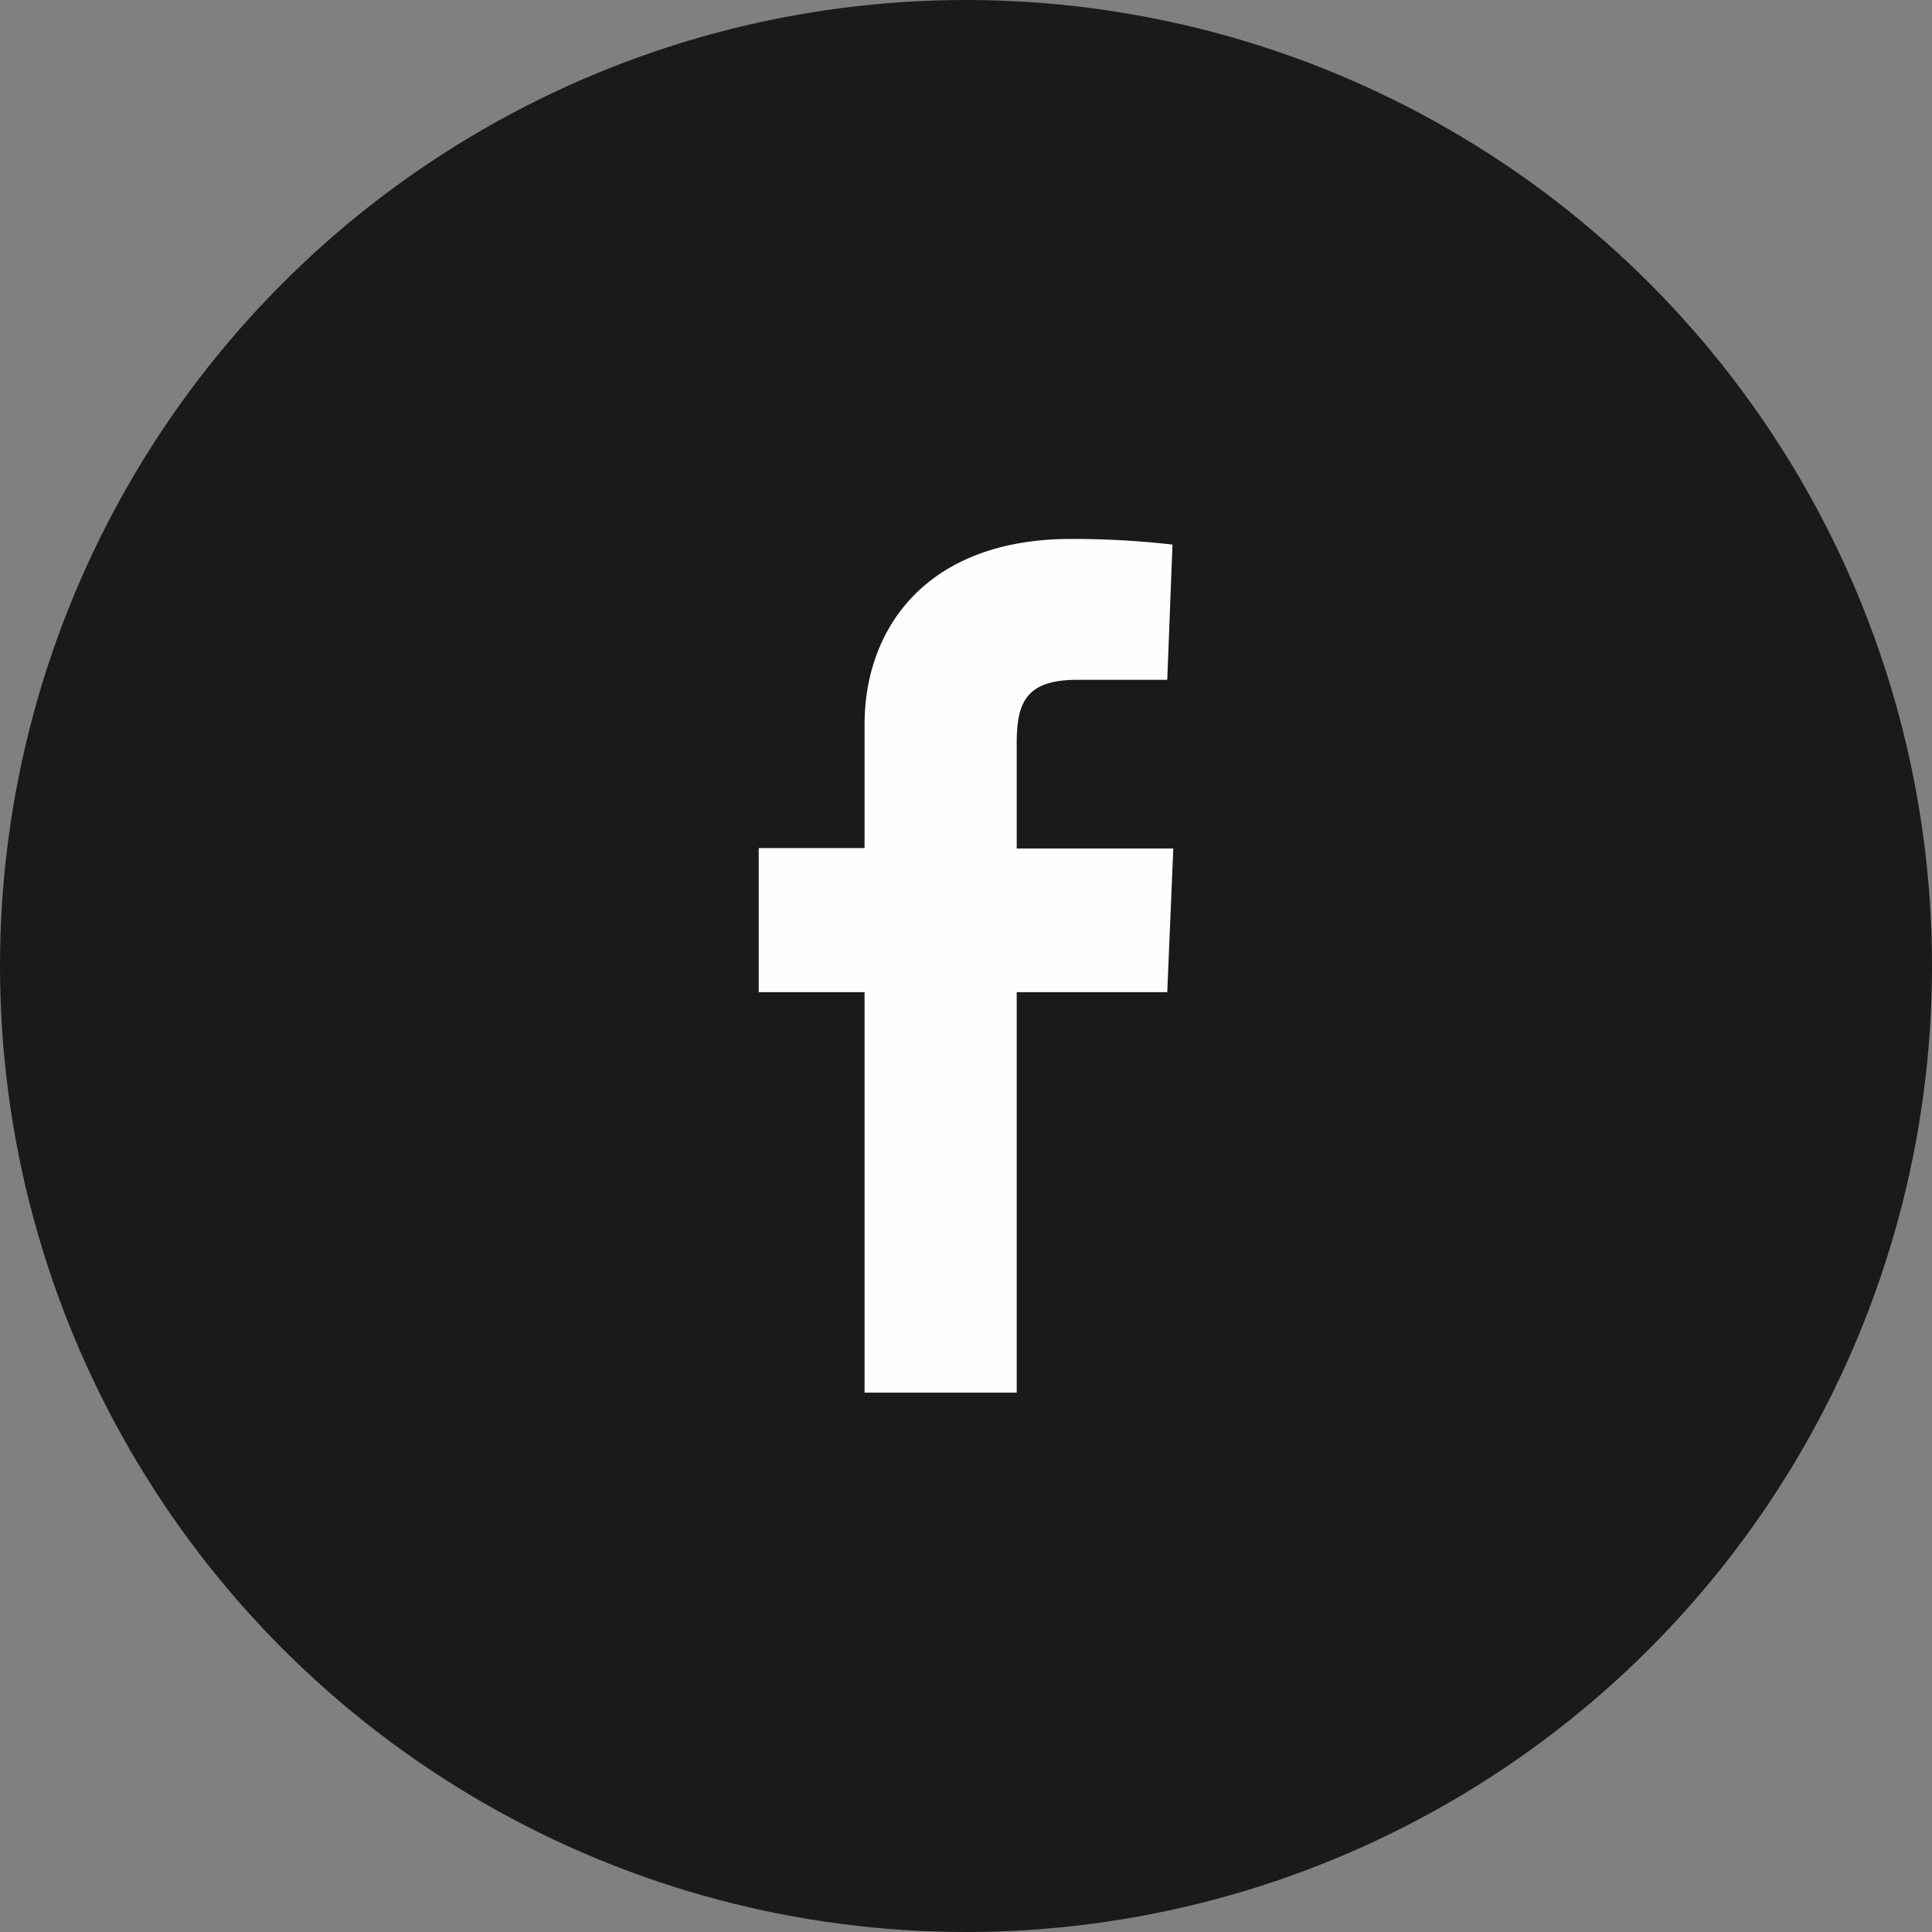
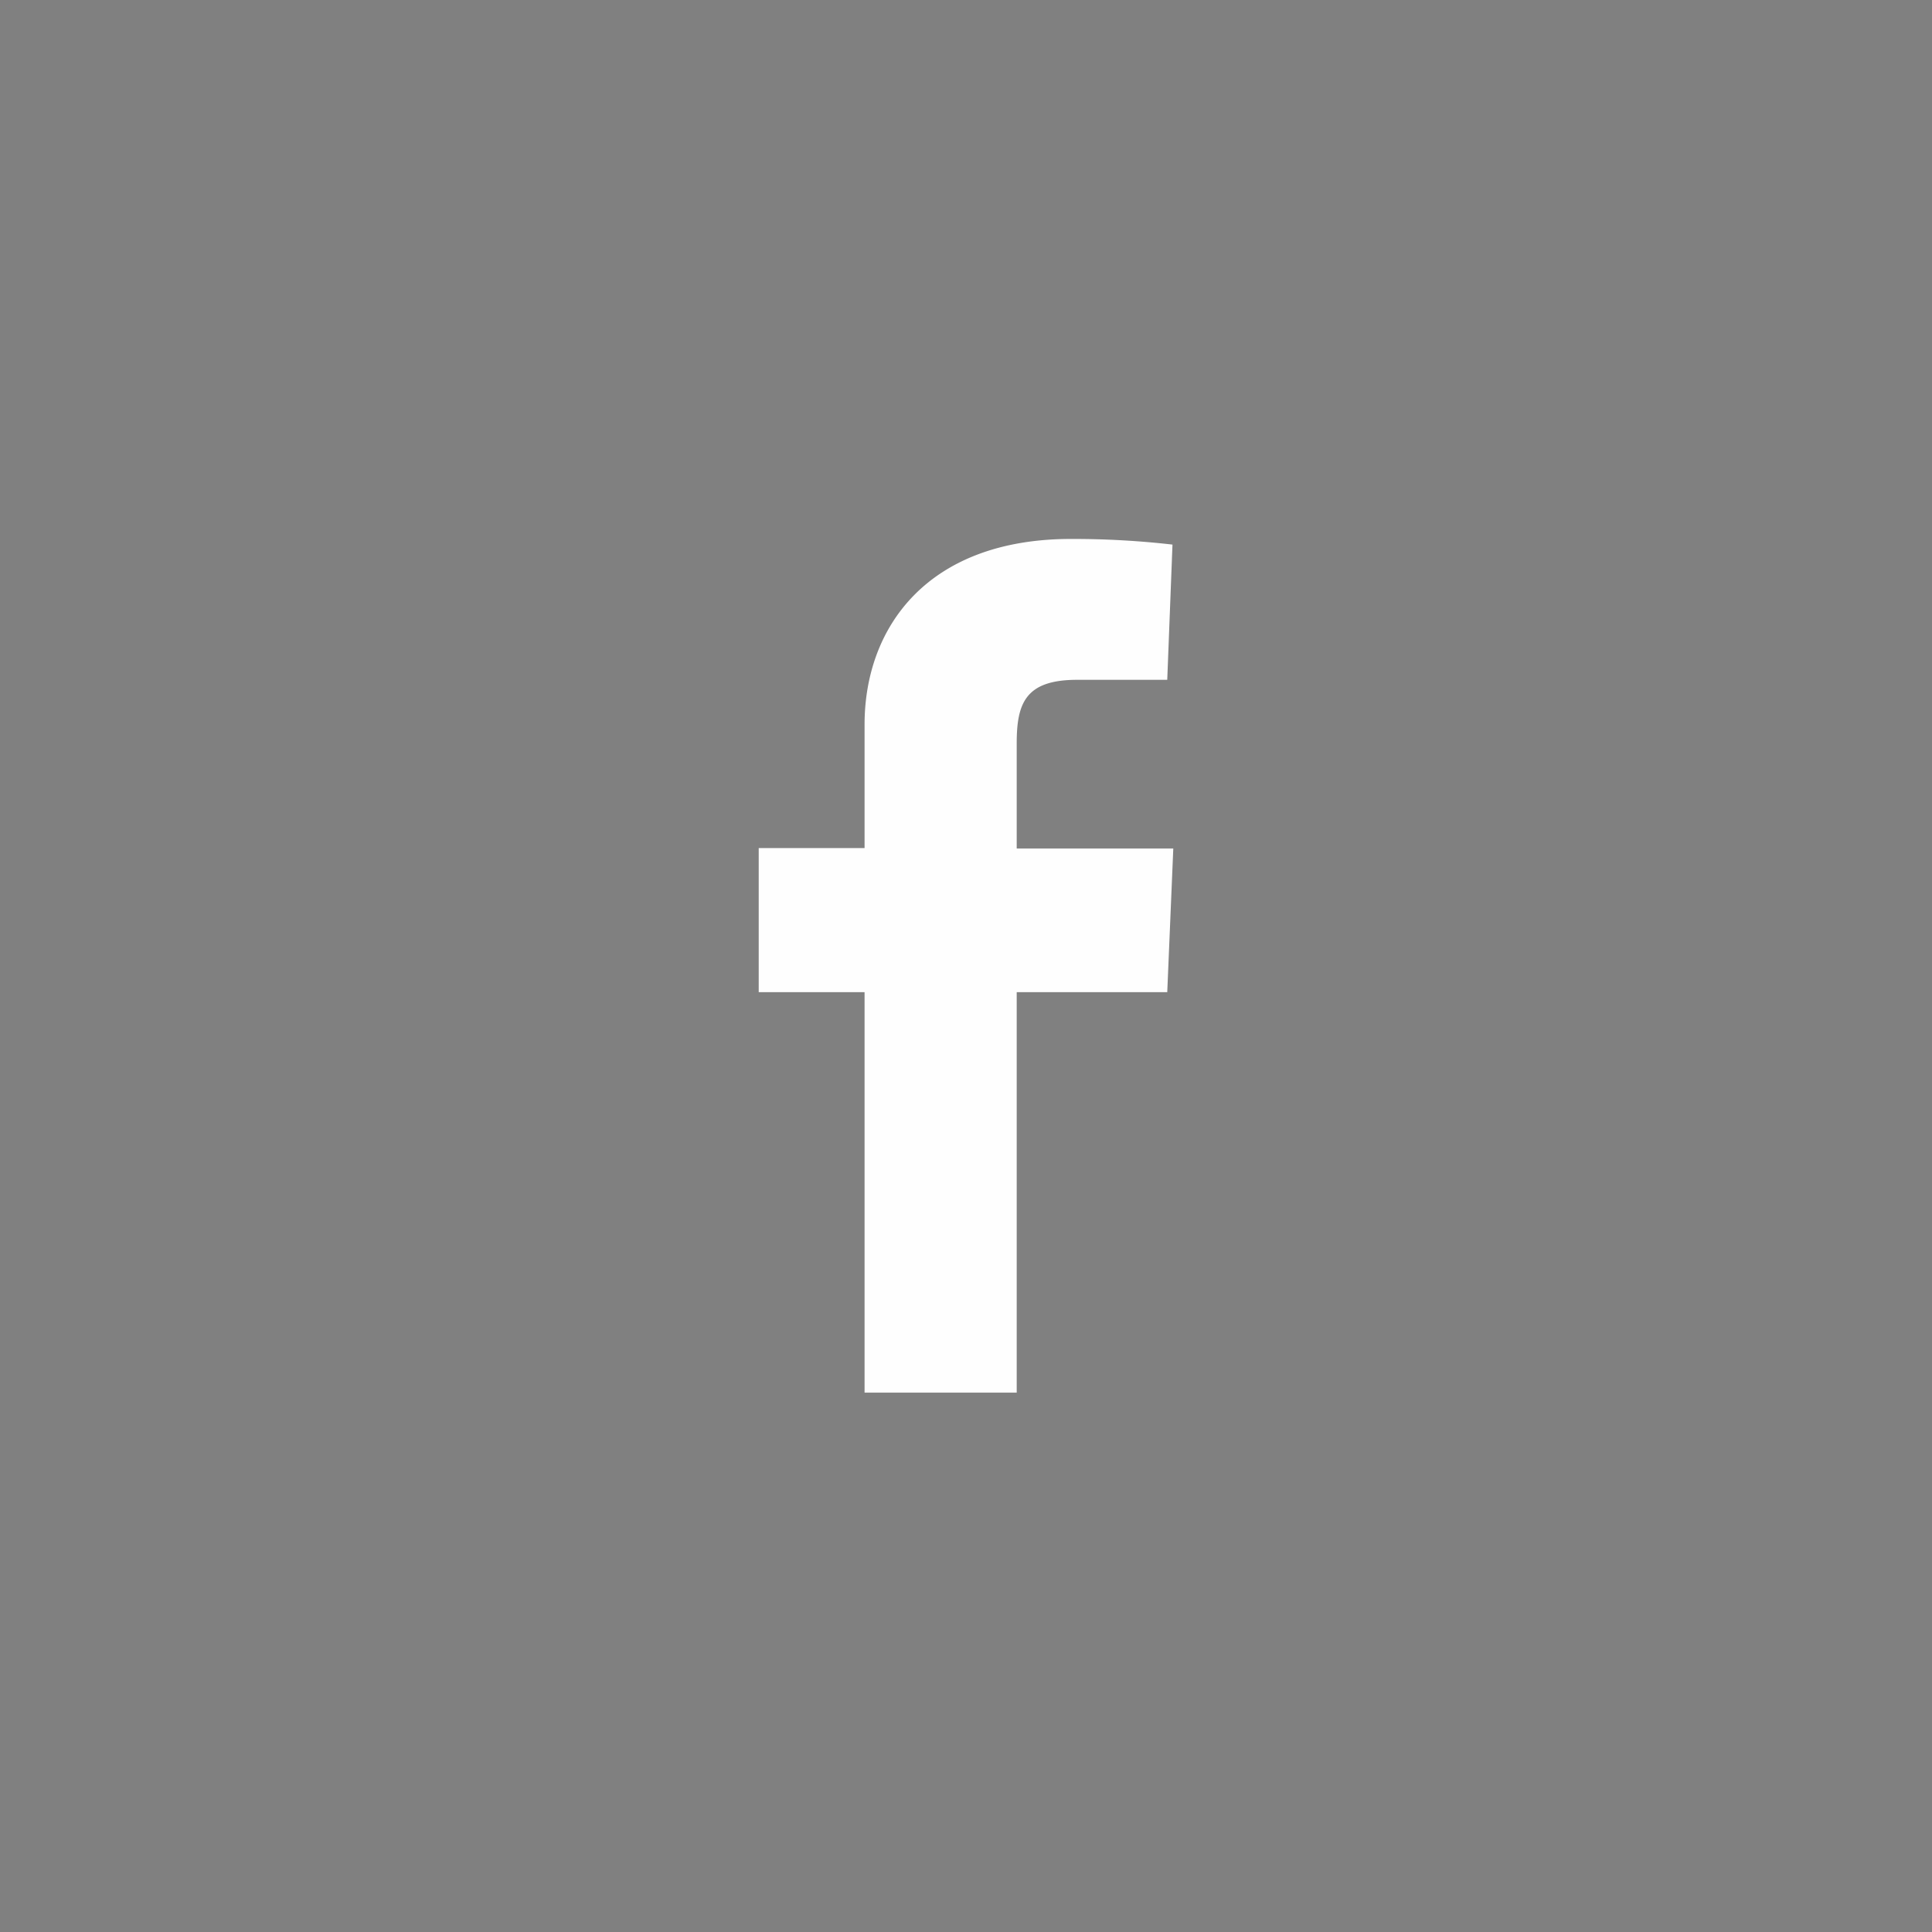
<svg xmlns="http://www.w3.org/2000/svg" viewBox="0 0 48 48">
  <rect x="0" y="0" width="48" height="48" fill="#808080" stroke="none" />
  <defs>
    <style>.cls-1{fill:#1a1a1a;}.cls-2{fill:#fefefe;}</style>
  </defs>
-   <circle class="cls-1" cx="24" cy="24" r="24" />
  <path class="cls-2" d="M21.48,34.6V24.65H18.85V21.07h2.63V18c0-2.4,1.55-4.61,5.13-4.61a21.75,21.75,0,0,1,2.52.14L29,16.89H26.76c-1.29,0-1.5.59-1.5,1.58v2.61h3.89L29,24.65H25.26V34.6Z" />
</svg>